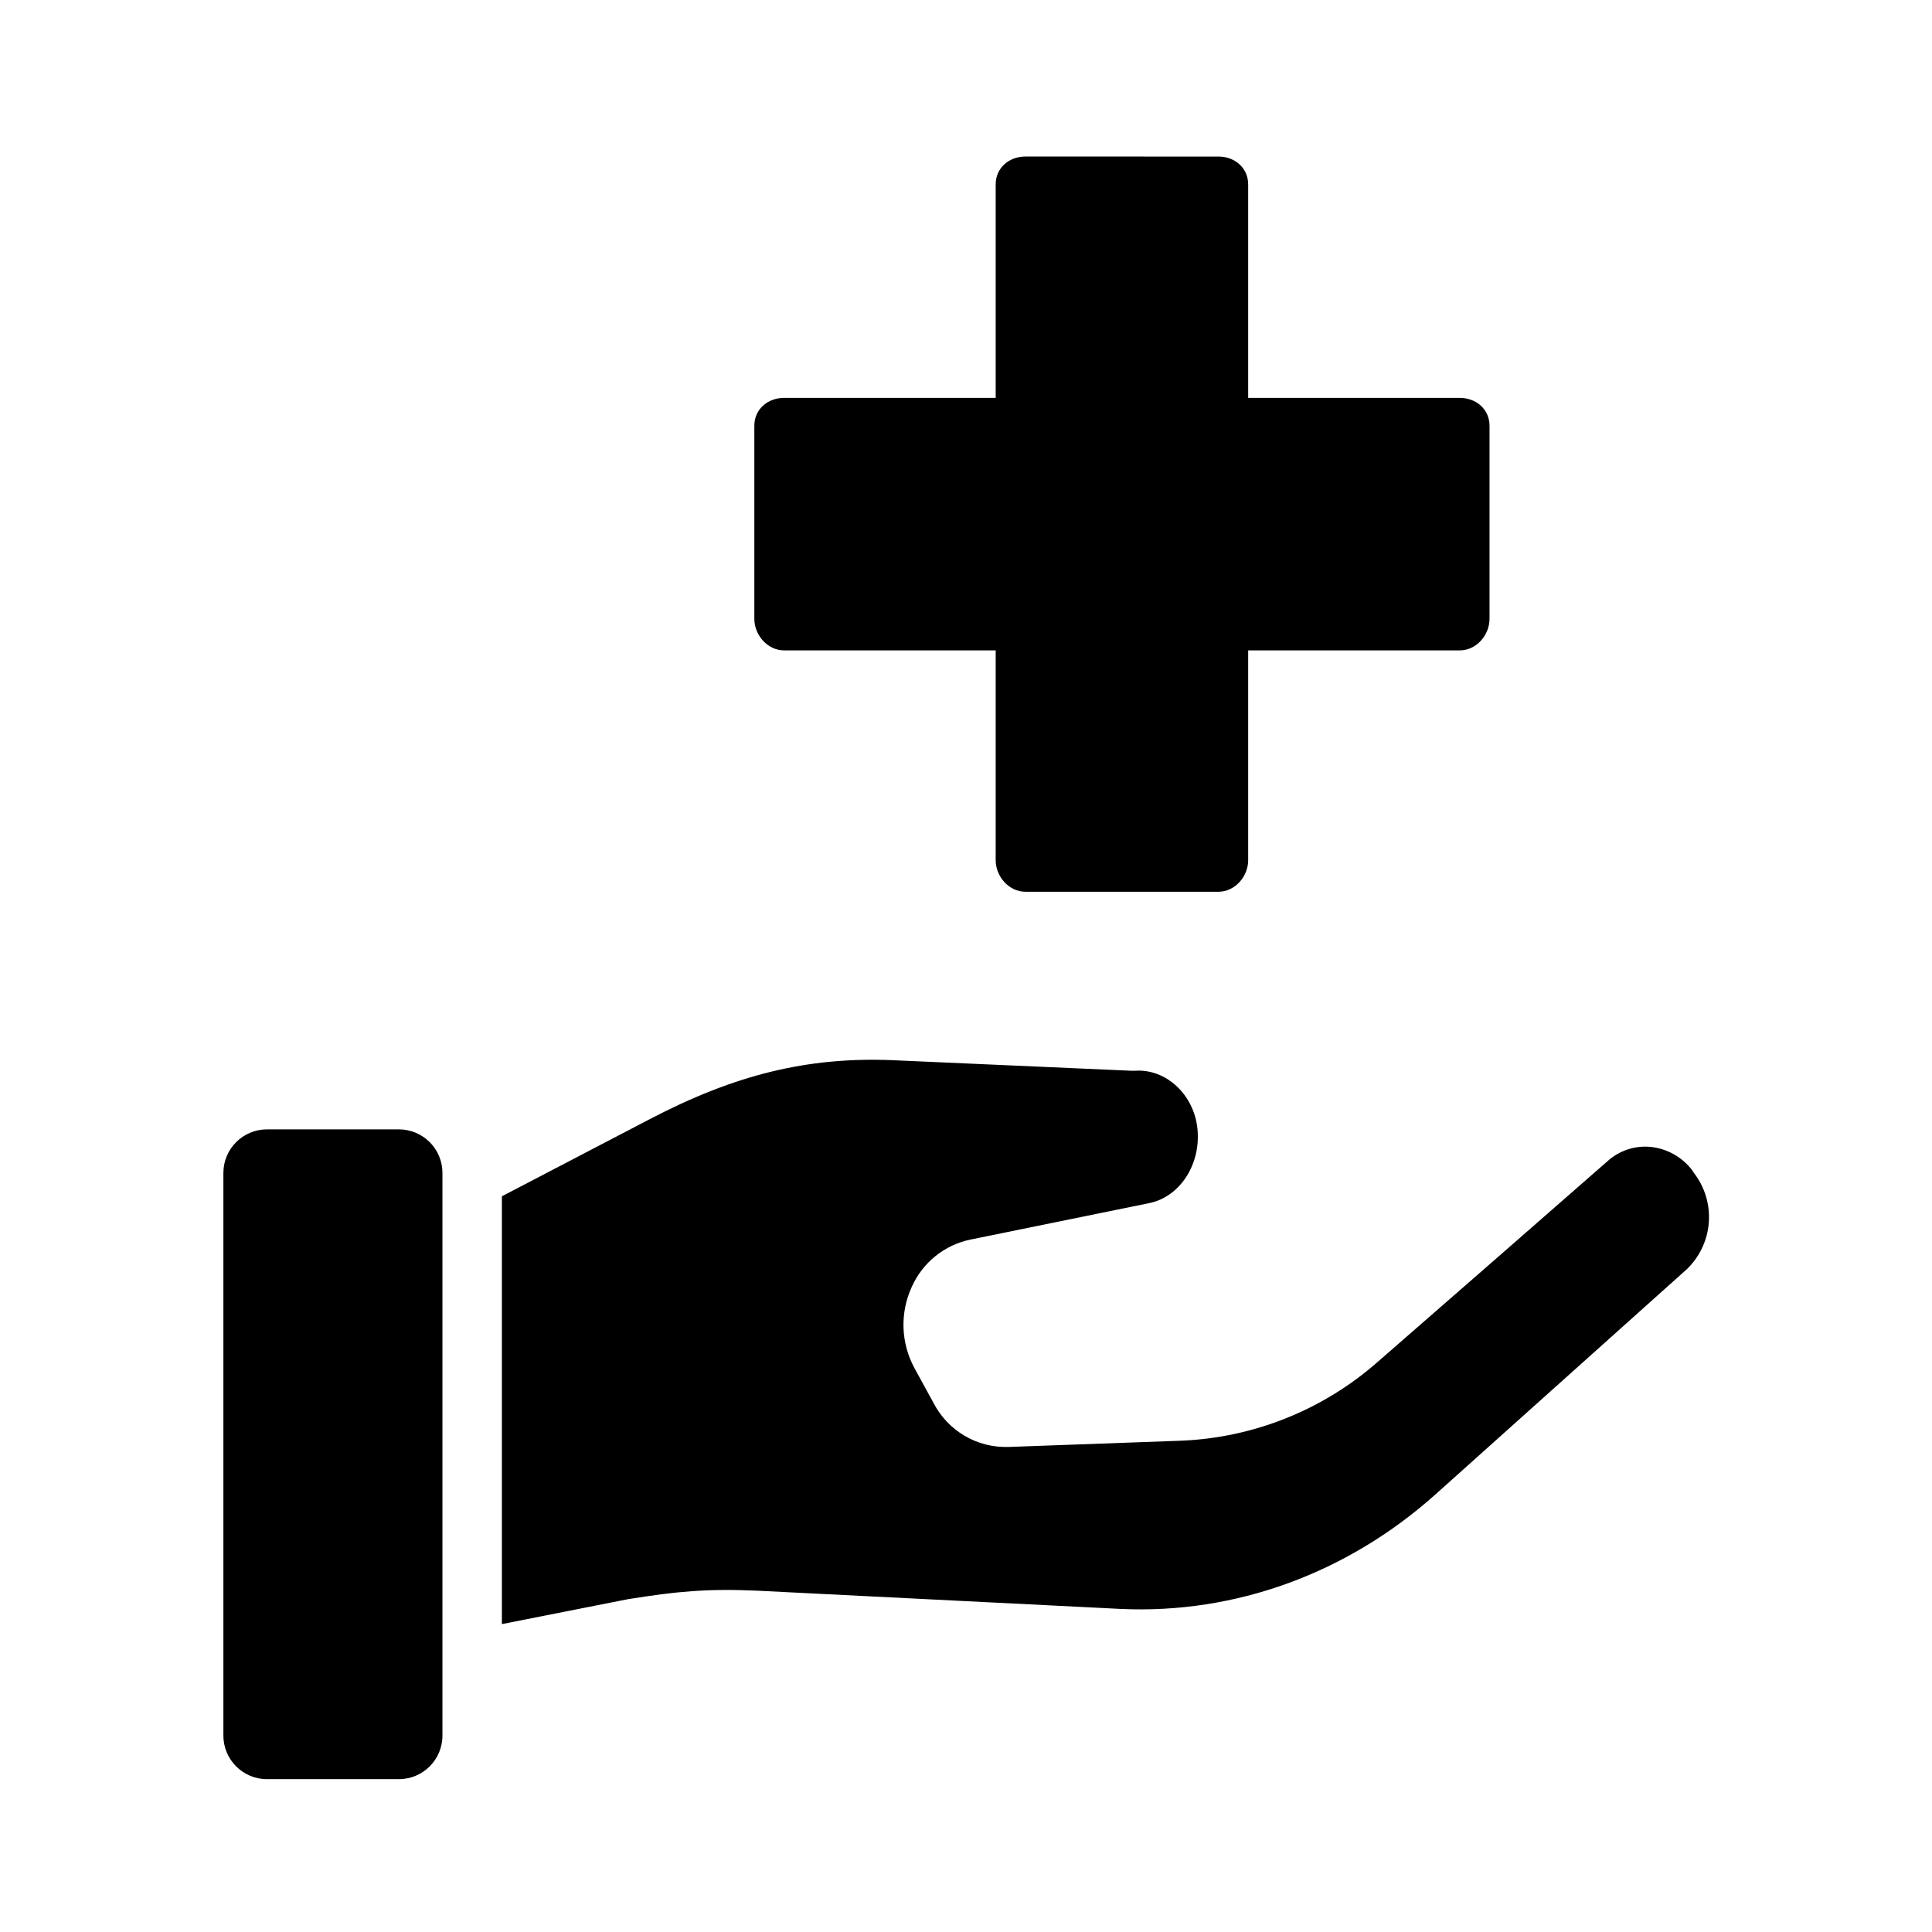
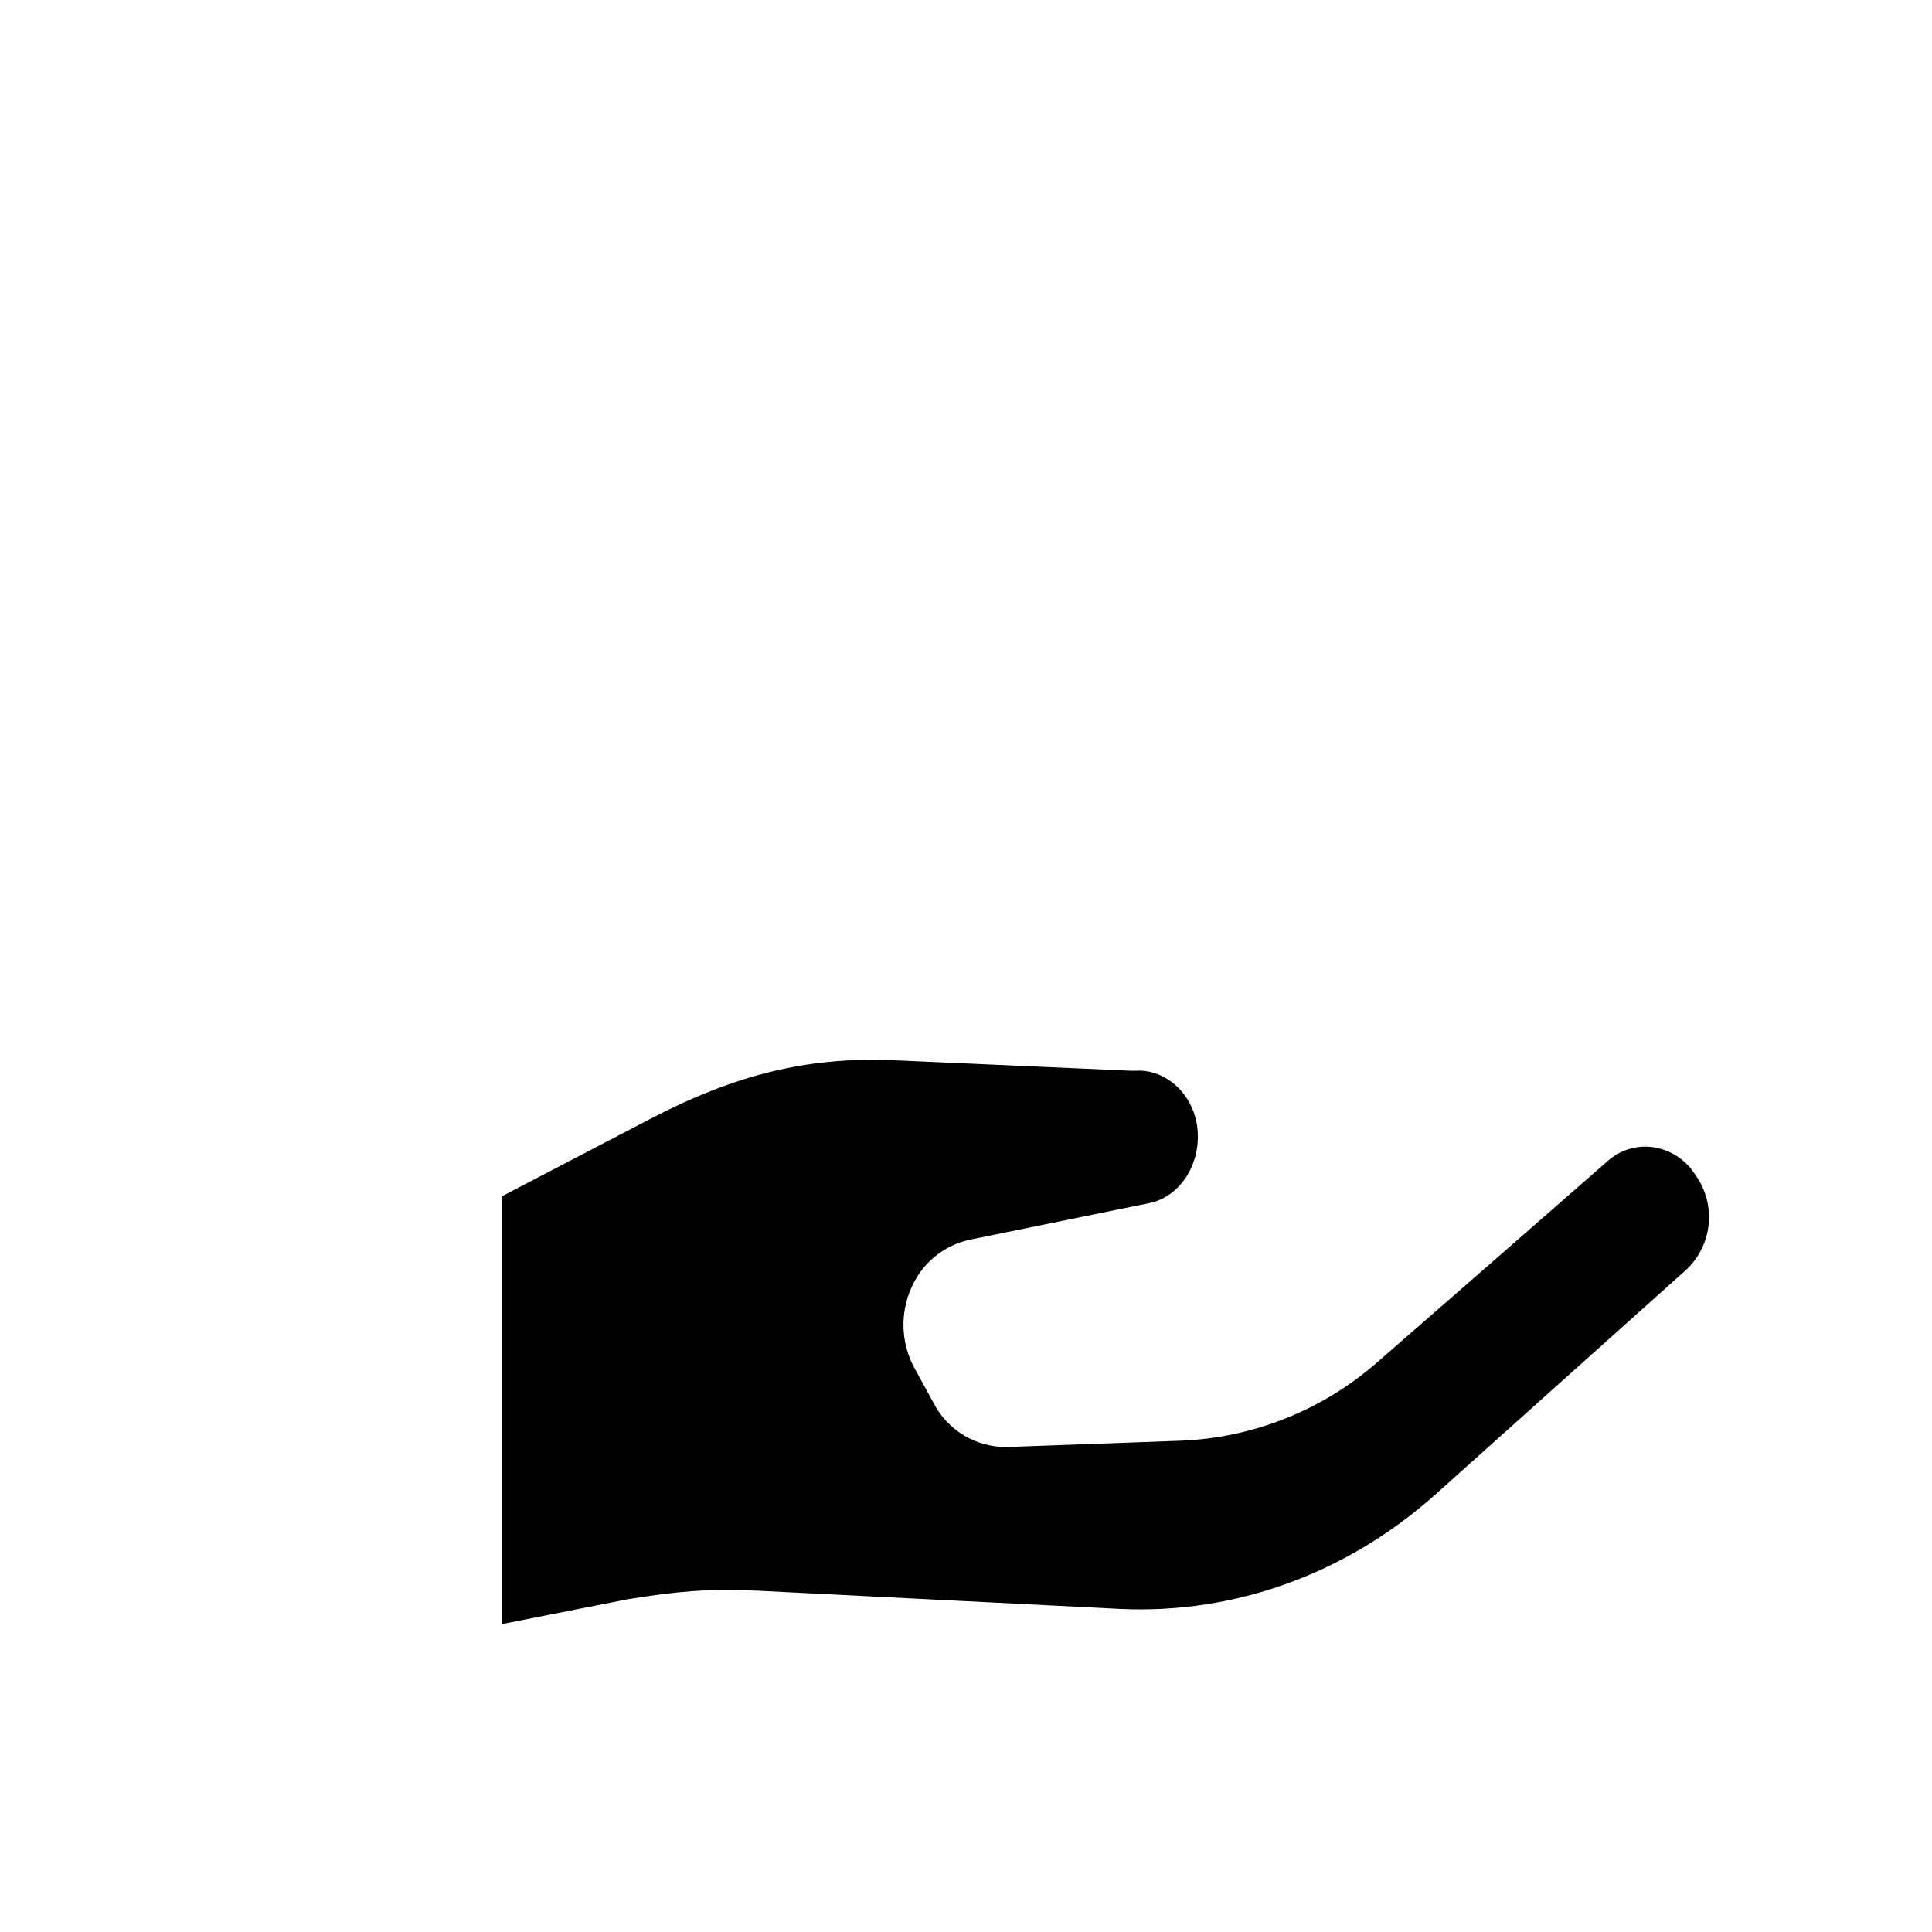
<svg xmlns="http://www.w3.org/2000/svg" fill="#000000" width="800px" height="800px" version="1.1" viewBox="144 144 512 512">
  <g>
    <path d="m592.59 454.36-0.148-0.238v-0.004c-2.652-3.473-6.613-5.707-10.961-6.172-4.164-0.418-8.312 0.941-11.426 3.738-17.309 15.18-42.688 37.316-60.934 53.215-14.453 12.727-32.836 20.102-52.074 20.902l-45.84 1.66h-0.121 0.004c-4.031 0.102-8.008-0.926-11.48-2.973-3.477-2.047-6.305-5.027-8.168-8.602l-5.098-9.316c-3.629-6.68-3.887-14.684-0.695-21.582 2.867-6.402 8.629-11.047 15.496-12.48l47.312-9.648c8.207-1.613 13.84-10.277 12.879-19.727-0.918-9.035-8.289-15.922-16.508-15.379h-0.004c-0.297 0.02-0.59 0.023-0.887 0.012l-63.688-2.816c-22.25-0.859-41.422 3.816-64.035 15.625l-39.211 20.457v113.37l33.379-6.594c0.094-0.02 0.234-0.035 0.328-0.051 12.355-1.98 20.609-2.816 34.078-2.203l96.25 4.832c30.34 1.387 60.008-9.418 83.465-30.43l66.52-59.598-0.004 0.004c3.383-3.25 5.457-7.629 5.828-12.309 0.367-4.676-0.992-9.328-3.828-13.066-0.152-0.203-0.297-0.414-0.43-0.629z" />
-     <path d="m214.75 443.29h34.953c3.062 0 6 1.219 8.168 3.383 2.164 2.168 3.383 5.106 3.383 8.172v149.1c0 6.379-5.172 11.551-11.551 11.551h-34.953c-6.379 0-11.551-5.172-11.551-11.551v-149.1c0-6.379 5.168-11.551 11.551-11.551z" />
-     <path d="m415.74 380.32h51.168c4.348 0 7.871-4.016 7.871-8.363v-55.598h56.09c4.348 0 7.871-4.016 7.871-8.363v-51.168c0-4.348-3.523-7.379-7.871-7.379l-56.09-0.004v-56.578c0-4.348-3.523-7.379-7.871-7.379l-51.168-0.004c-4.348 0-7.871 3.031-7.871 7.379v56.582h-56.09c-4.348 0-7.871 3.031-7.871 7.379v51.168c0 4.348 3.523 8.363 7.871 8.363h56.09v55.598c0 4.348 3.523 8.367 7.871 8.367z" />
  </g>
</svg>